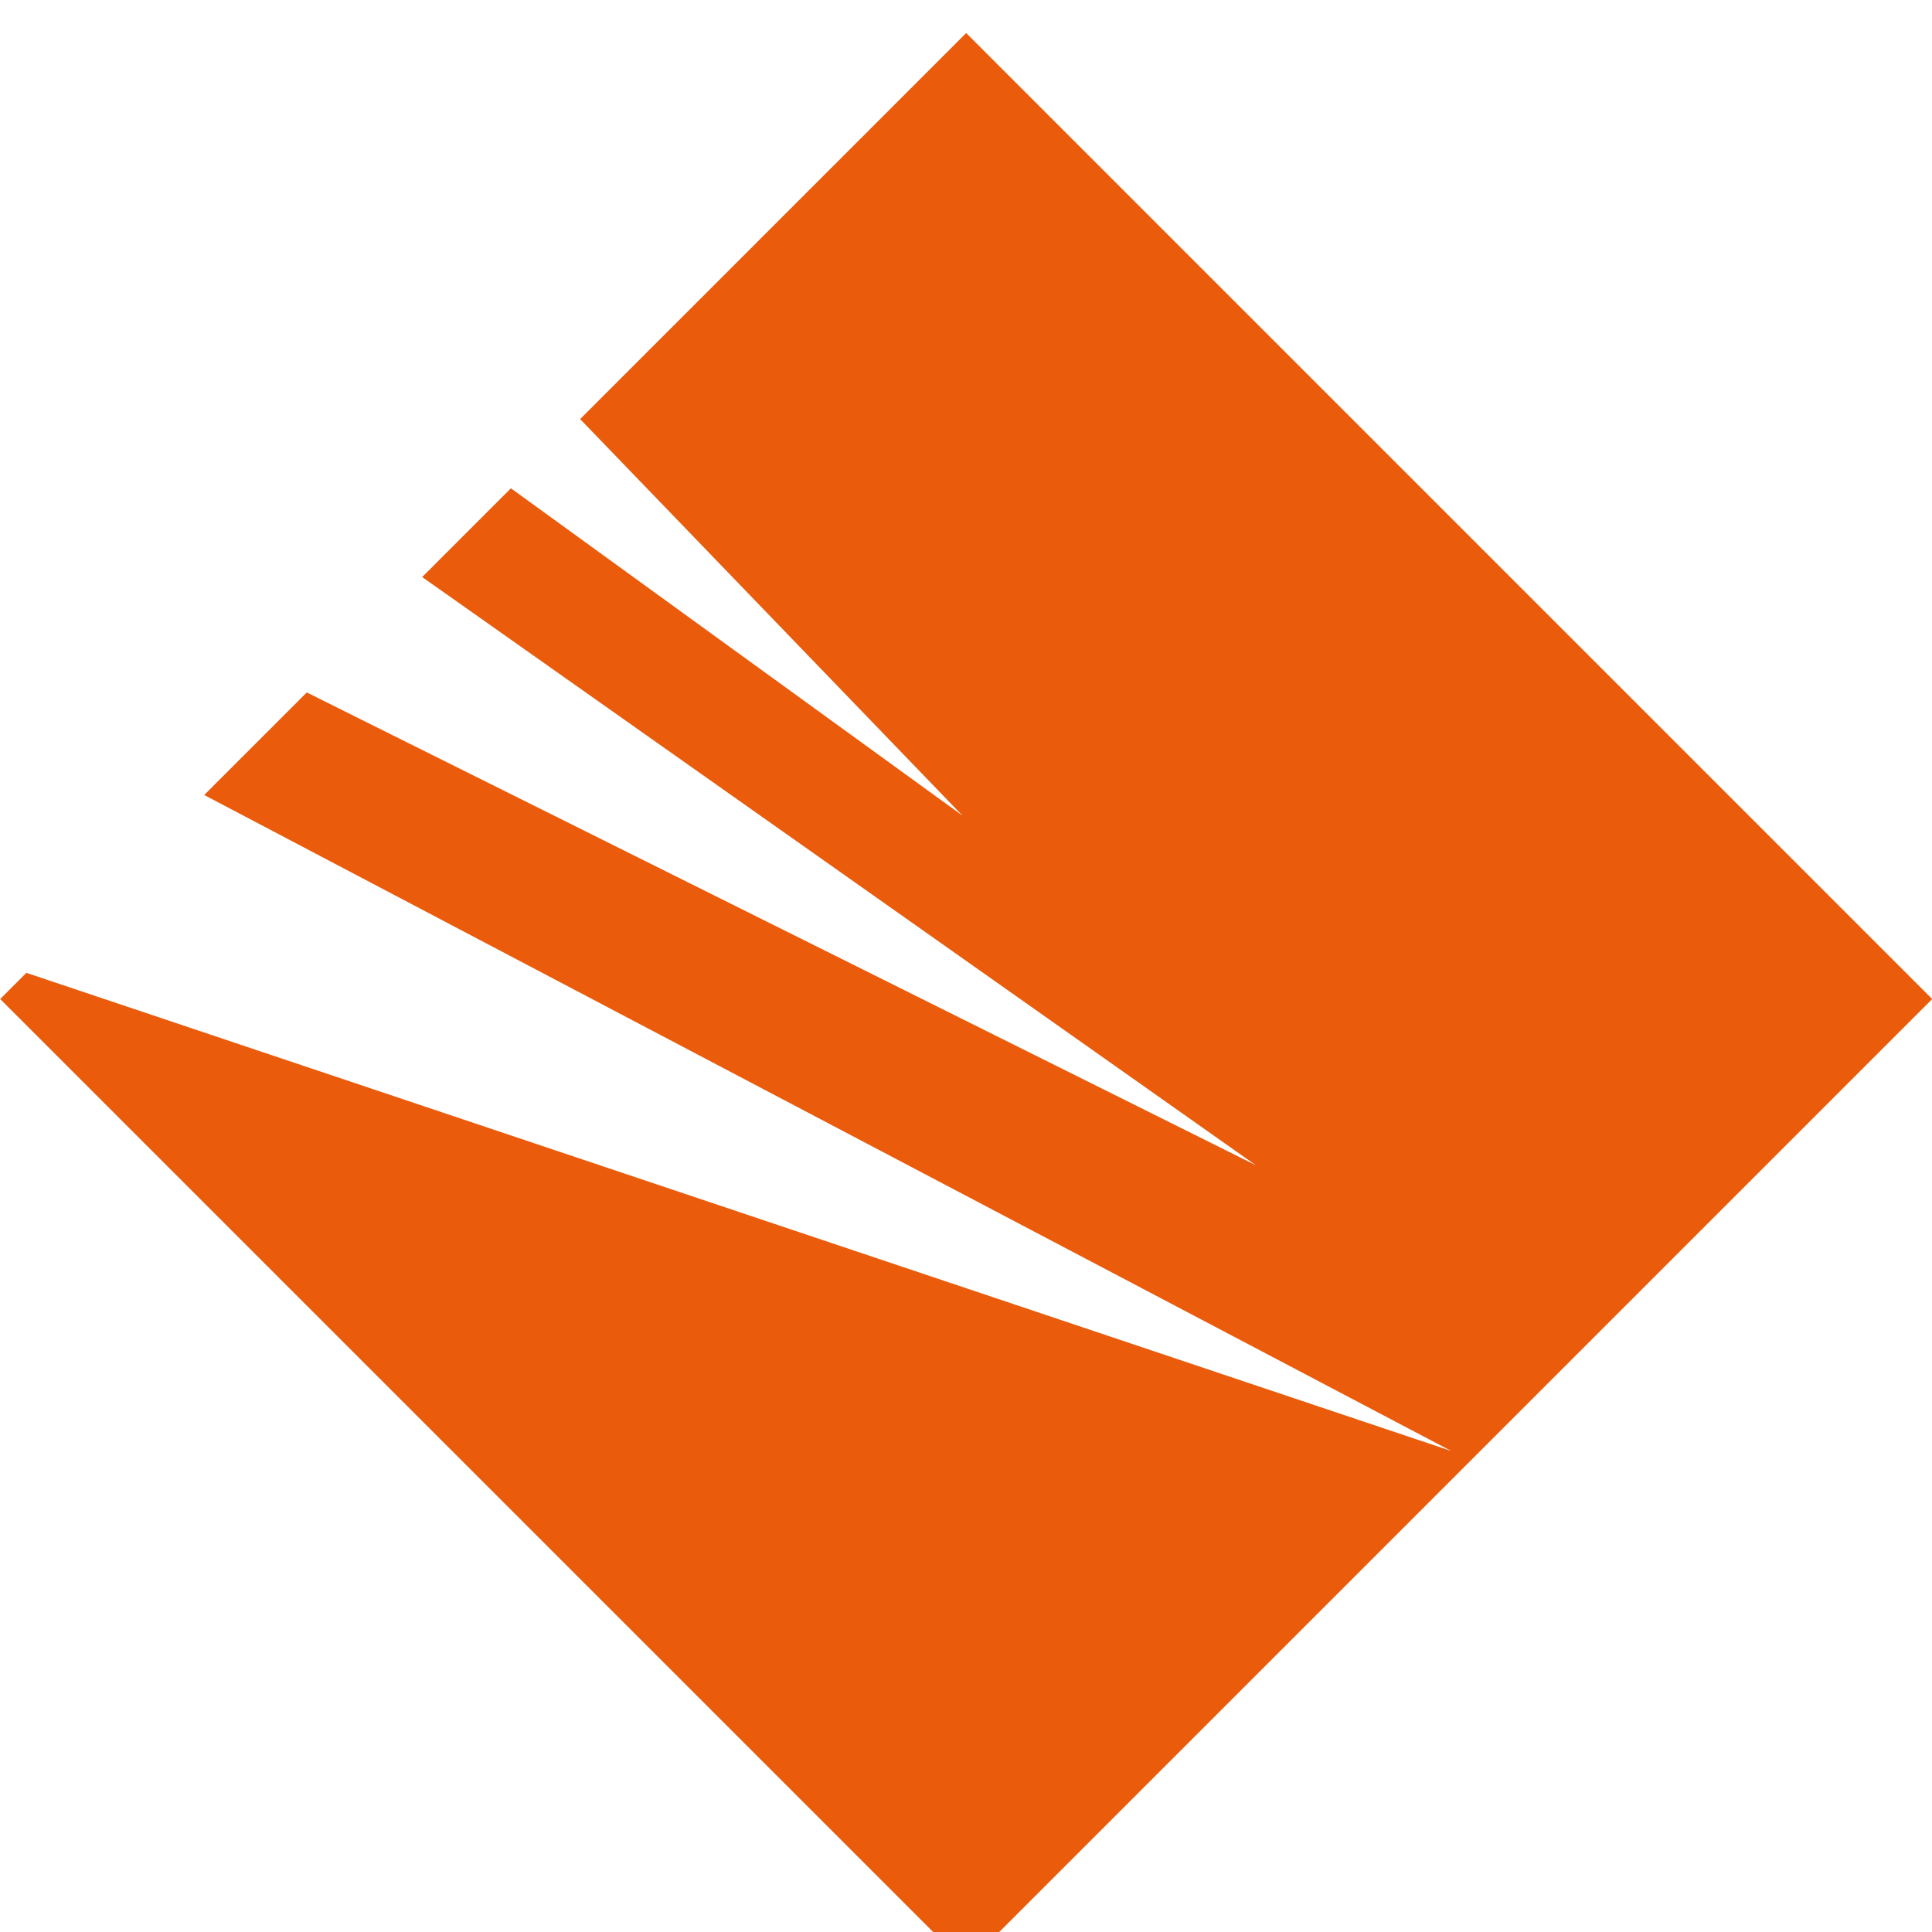
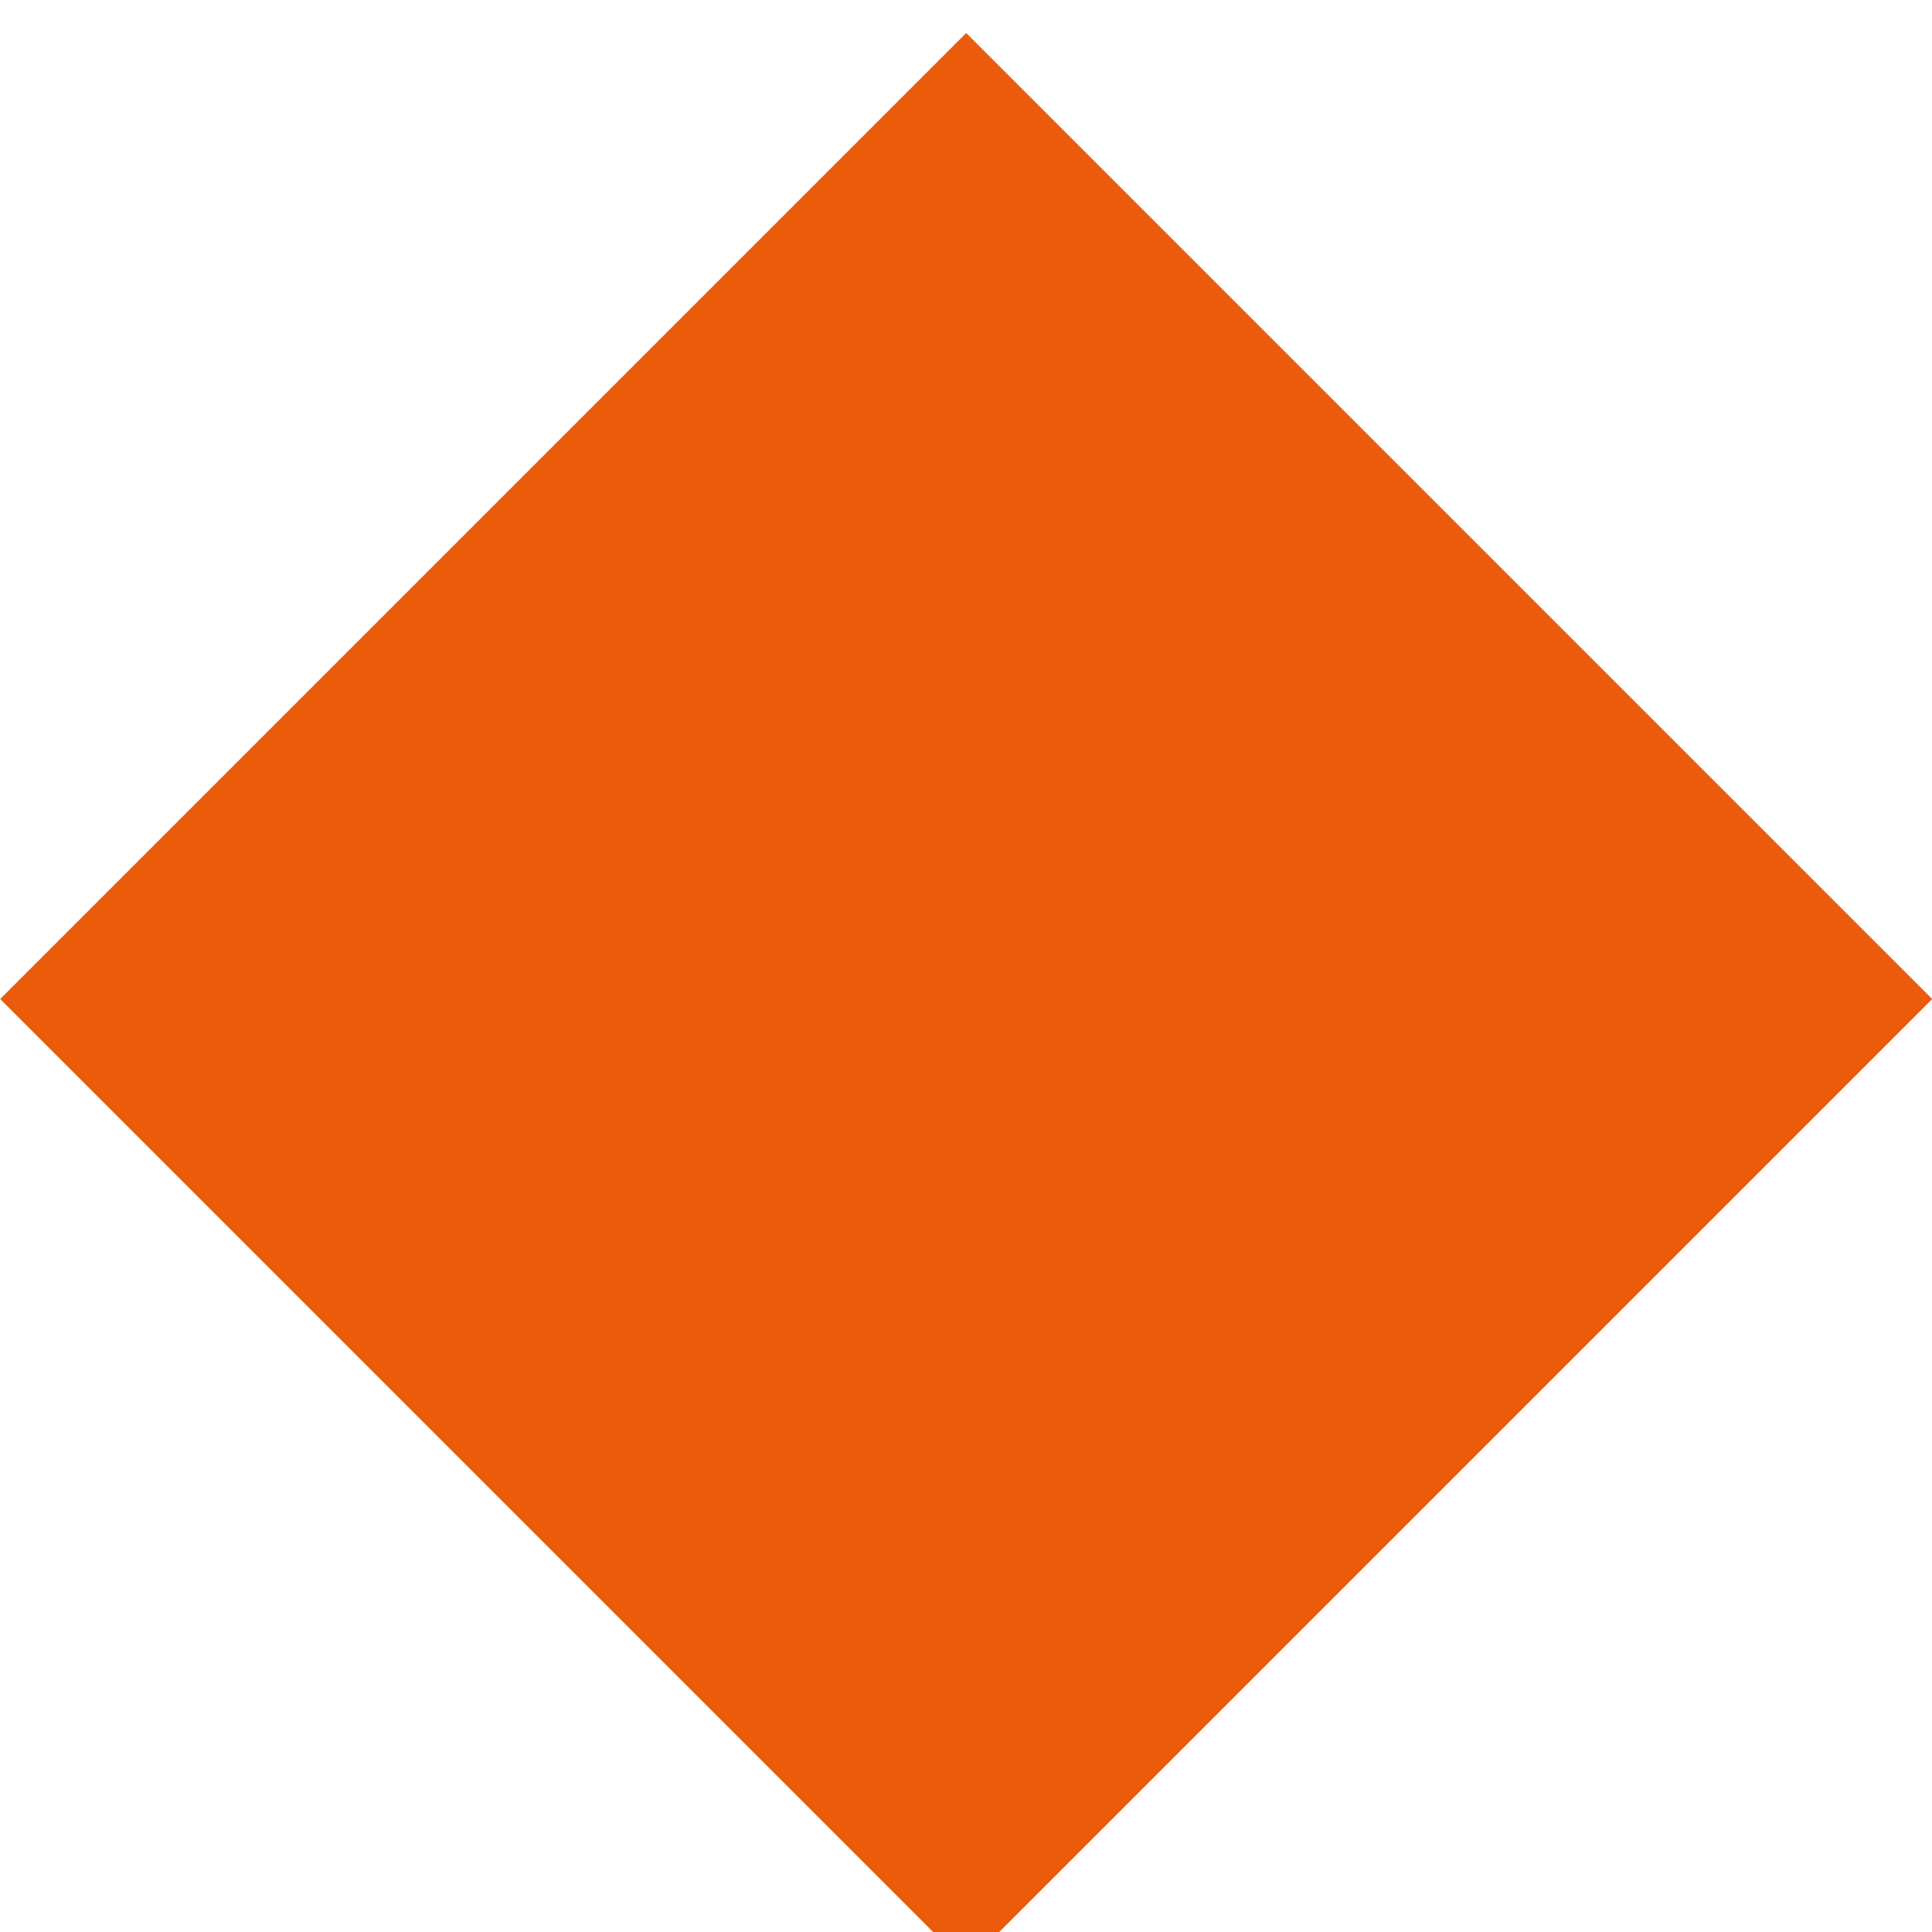
<svg xmlns="http://www.w3.org/2000/svg" width="120" height="120" viewBox="0 0 120 120" fill="none">
  <g clip-path="url(#clip0_0_3)">
    <g filter="url(#filter0_d_0_3)">
      <path d="M60.012 0.052L0.012 60.052L60.012 120.052L120.012 60.052L60.012 0.052Z" fill="#EA5B0C" />
    </g>
-     <path d="M0.036 59.887L90.14 90.124L11.366 48.686L0.036 59.887Z" fill="white" />
-     <path d="M25.032 35.002L78.001 72.375L17.711 42.34L25.032 35.002Z" fill="white" />
-     <path d="M35.037 24.997L59.775 50.654L30.568 29.484L35.037 24.997Z" fill="white" />
  </g>
  <defs>
    <filter id="filter0_d_0_3" x="-1.988" y="0.052" width="124" height="124" filterUnits="userSpaceOnUse" color-interpolation-filters="sRGB">
      <feFlood flood-opacity="0" result="BackgroundImageFix" />
      <feColorMatrix in="SourceAlpha" type="matrix" values="0 0 0 0 0 0 0 0 0 0 0 0 0 0 0 0 0 0 127 0" result="hardAlpha" />
      <feOffset dy="2" />
      <feGaussianBlur stdDeviation="1" />
      <feComposite in2="hardAlpha" operator="out" />
      <feColorMatrix type="matrix" values="0 0 0 0 0 0 0 0 0 0 0 0 0 0 0 0 0 0 0.1 0" />
      <feBlend mode="normal" in2="BackgroundImageFix" result="effect1_dropShadow_0_3" />
      <feBlend mode="normal" in="SourceGraphic" in2="effect1_dropShadow_0_3" result="shape" />
    </filter>
    <clipPath id="clip0_0_3">
      <rect width="120" height="120" fill="white" />
    </clipPath>
  </defs>
</svg>